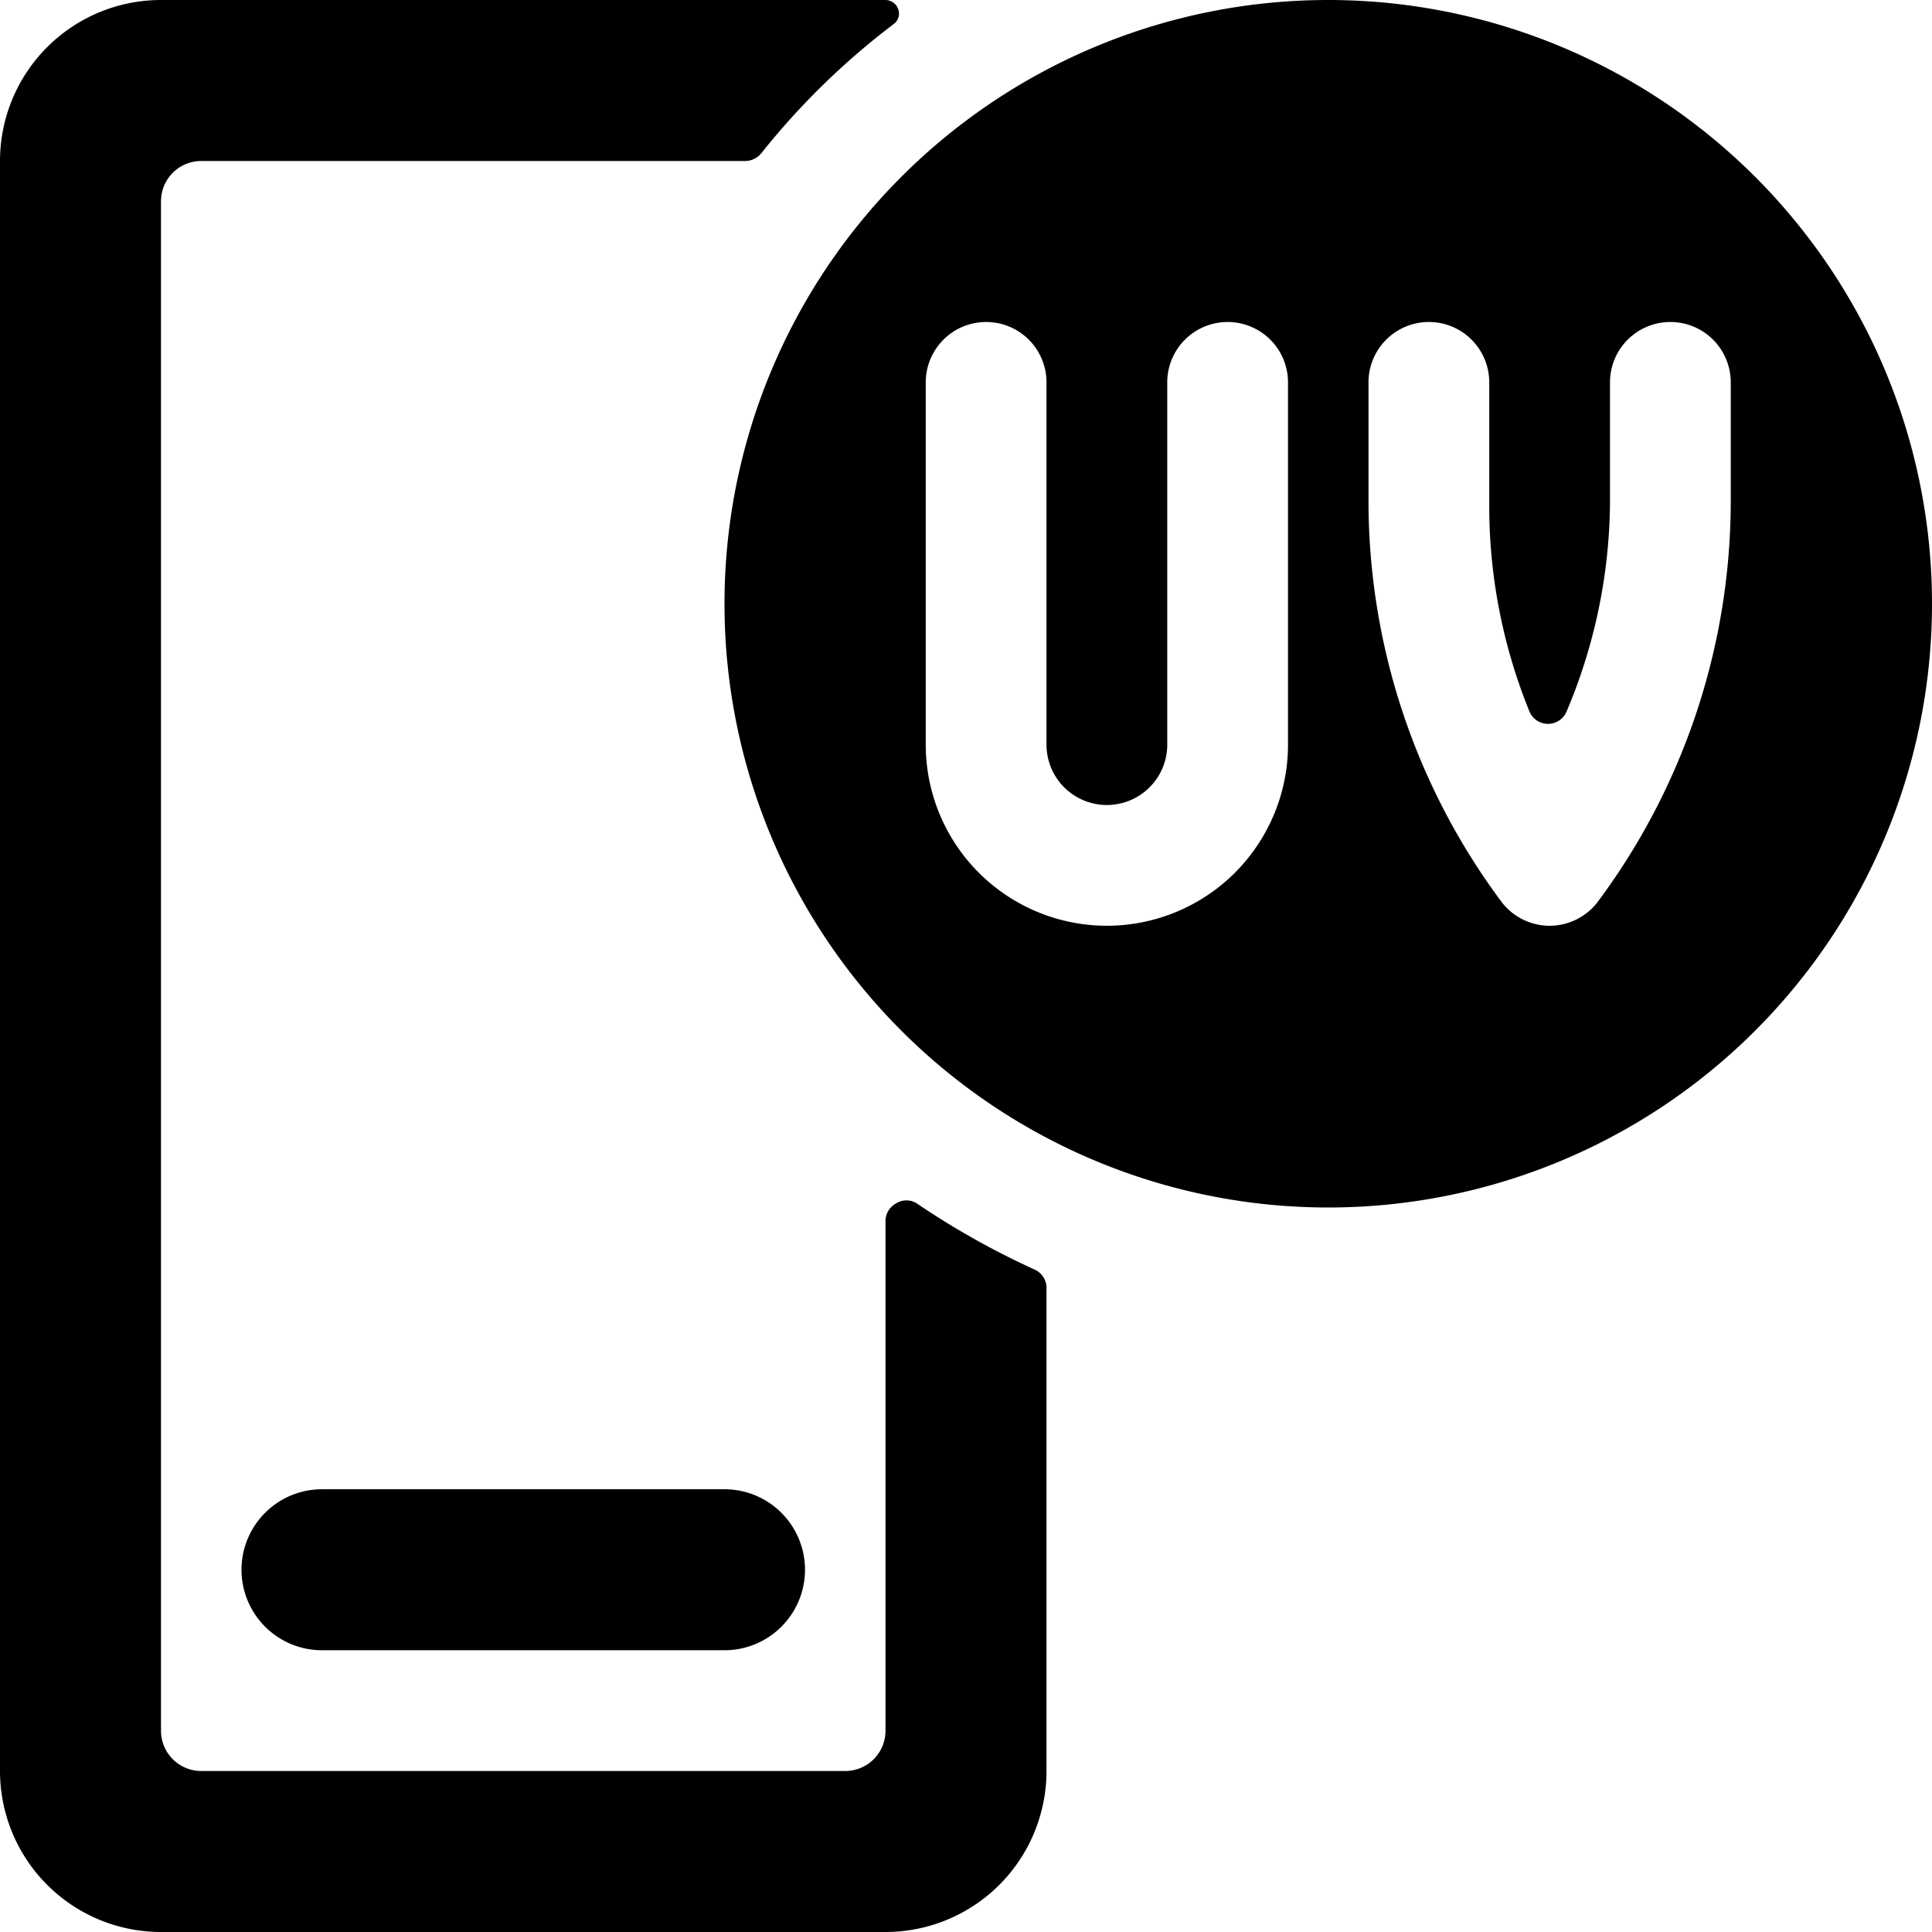
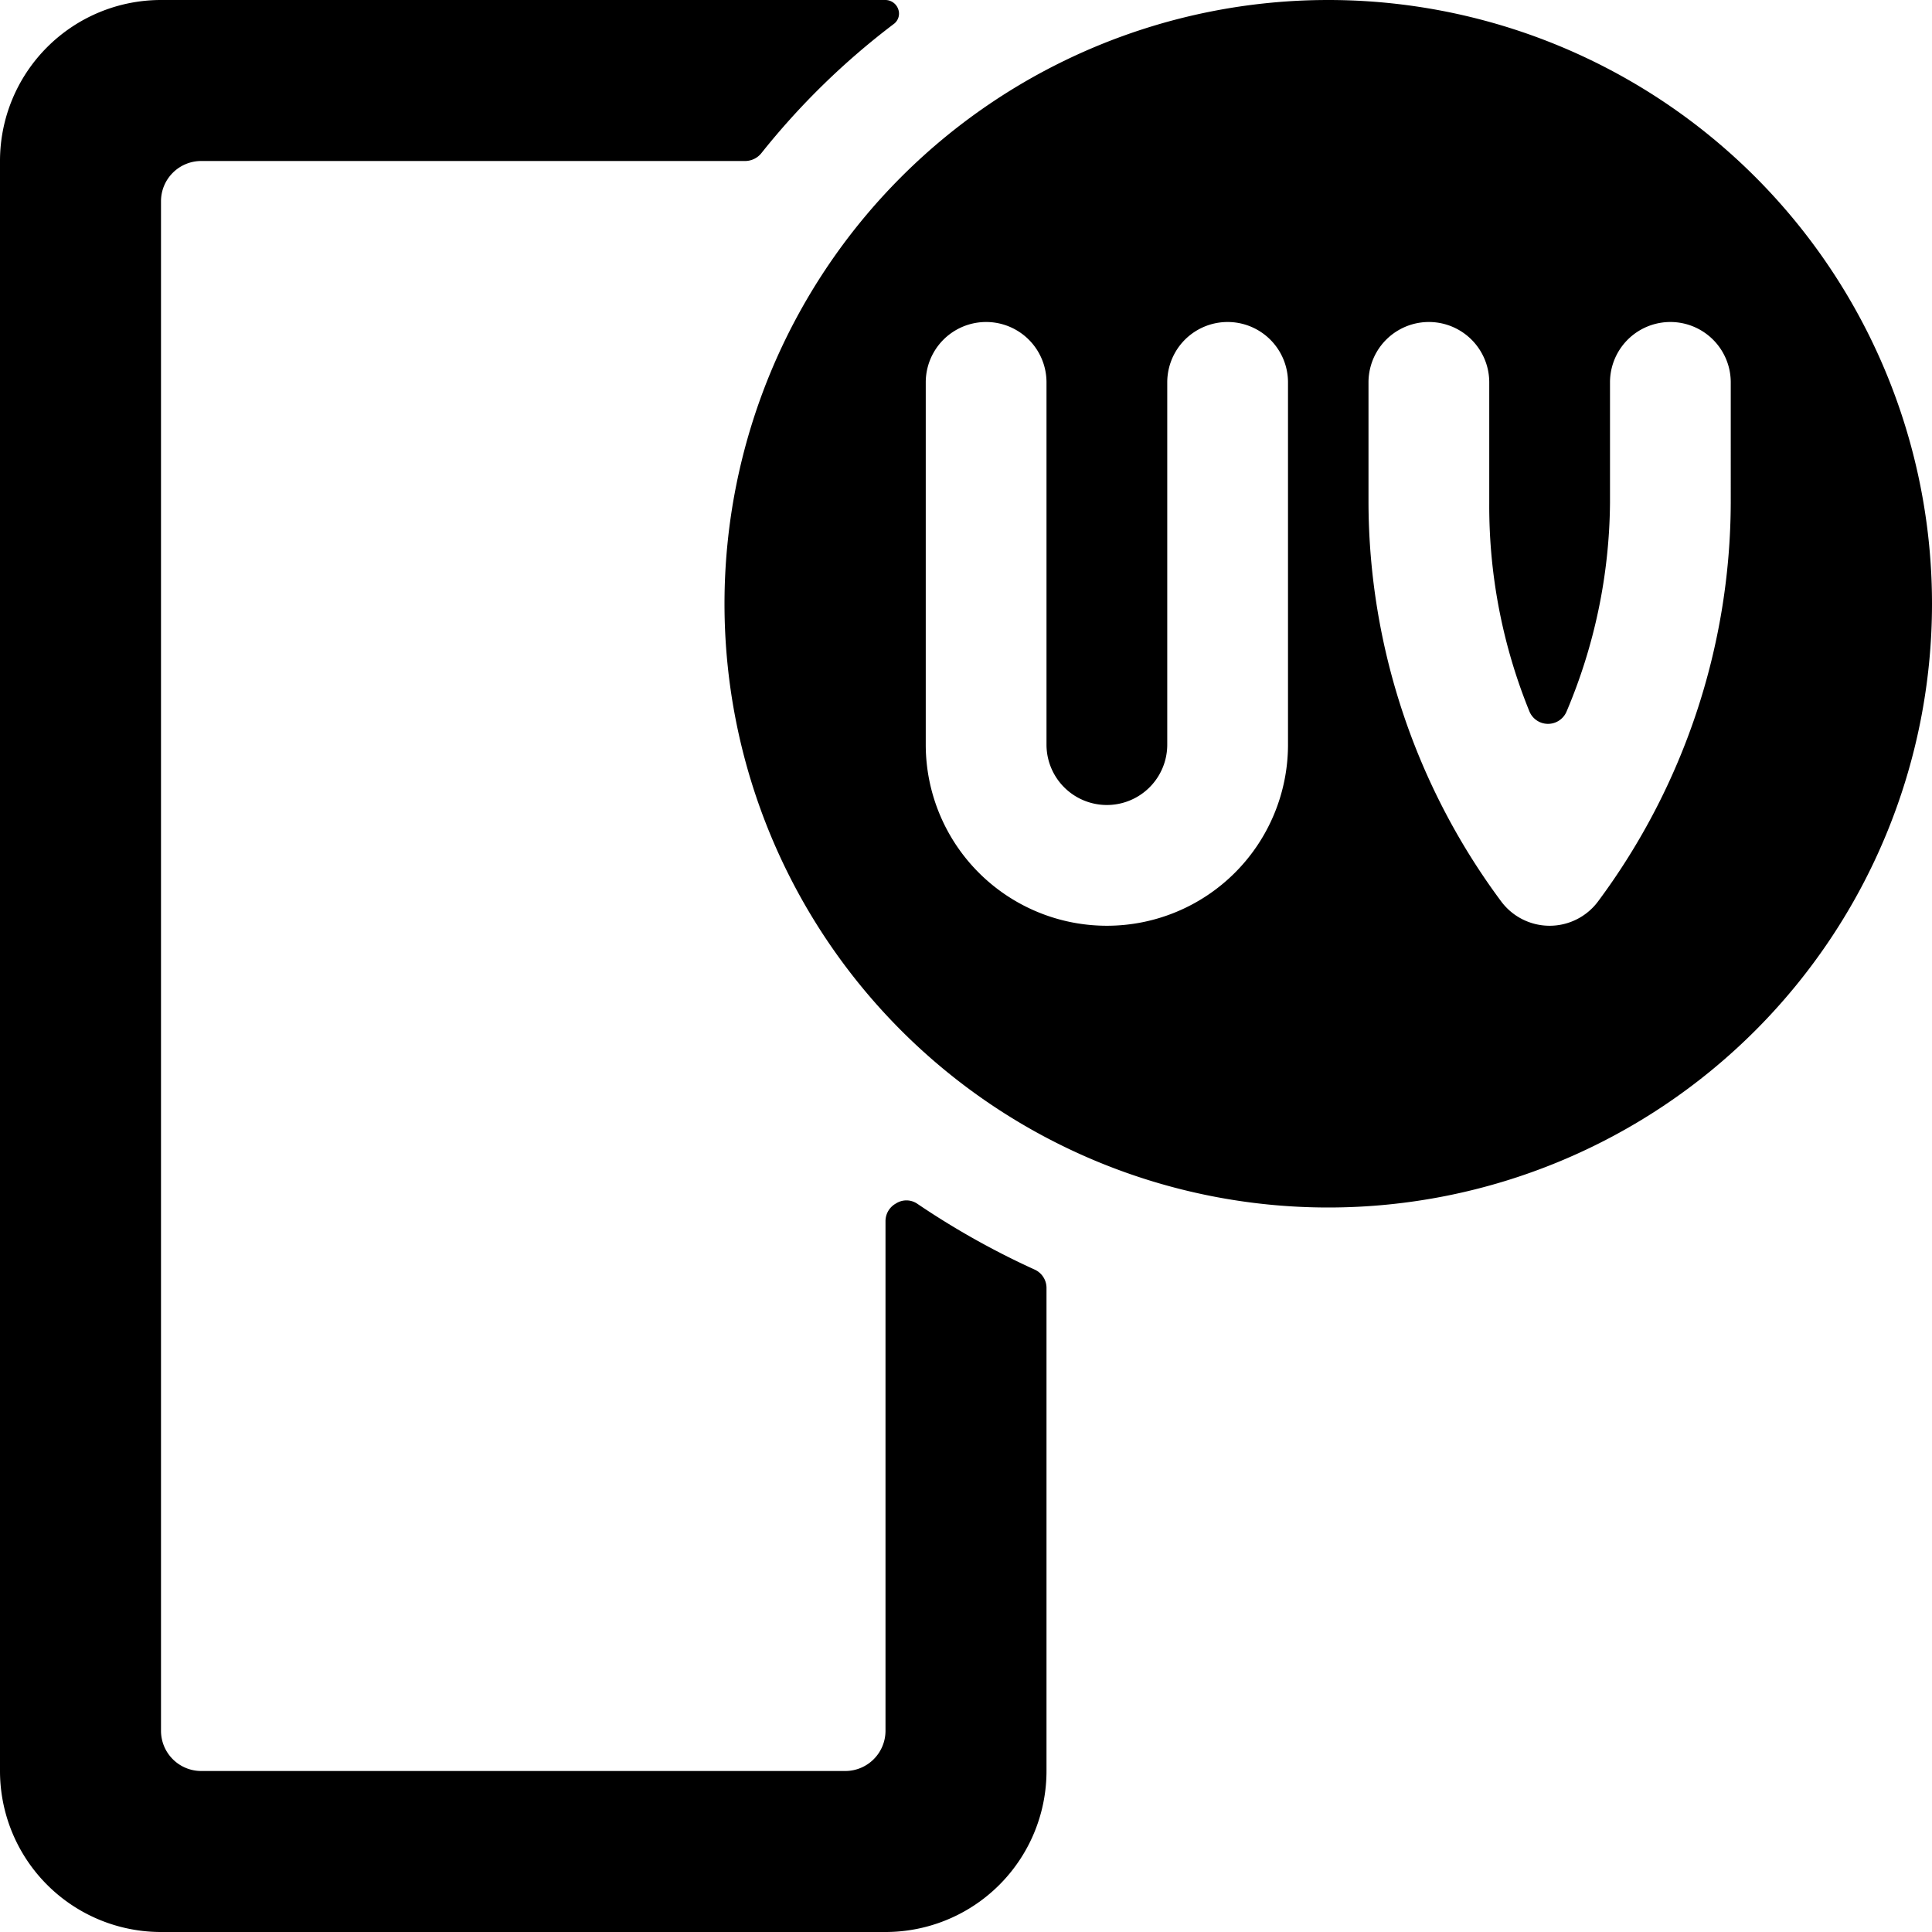
<svg xmlns="http://www.w3.org/2000/svg" viewBox="0 0 24 24">
  <g>
    <path d="M11 21.5a0.5 0.5 0 0 1 -0.5 0.5h-8a0.5 0.5 0 0 1 -0.5 -0.5v-19a0.5 0.5 0 0 1 0.5 -0.5h6.76a0.26 0.26 0 0 0 0.2 -0.1A9.21 9.21 0 0 1 11.1 0.3a0.16 0.16 0 0 0 0.06 -0.18A0.17 0.17 0 0 0 11 0H2a2 2 0 0 0 -2 2v20a2 2 0 0 0 2 2h9a2 2 0 0 0 2 -2v-6a0.25 0.25 0 0 0 -0.15 -0.23 9.94 9.94 0 0 1 -1.46 -0.82 0.24 0.24 0 0 0 -0.26 0 0.25 0.25 0 0 0 -0.13 0.22Z" fill="#000000" stroke-width="1" />
-     <path d="M3 19.5a1 1 0 0 0 1 1h5a1 1 0 0 0 0 -2H4a1 1 0 0 0 -1 1Z" fill="#000000" stroke-width="1" />
    <path d="M16.5 0A7.5 7.5 0 1 0 24 7.5 7.5 7.5 0 0 0 16.5 0ZM16 9.25a2.25 2.25 0 0 1 -4.5 0v-4.5a0.75 0.75 0 0 1 1.5 0v4.5a0.75 0.75 0 0 0 1.5 0v-4.5a0.75 0.75 0 0 1 1.5 0Zm5.5 -3a8.34 8.34 0 0 1 -1.65 4.95 0.75 0.75 0 0 1 -1.2 0A8.34 8.34 0 0 1 17 6.25v-1.5a0.75 0.75 0 0 1 1.5 0v1.5a6.77 6.77 0 0 0 0.5 2.59 0.25 0.25 0 0 0 0.46 0A6.77 6.77 0 0 0 20 6.25v-1.5a0.75 0.75 0 0 1 1.5 0Z" fill="#000000" stroke-width="1" />
  </g>
</svg>